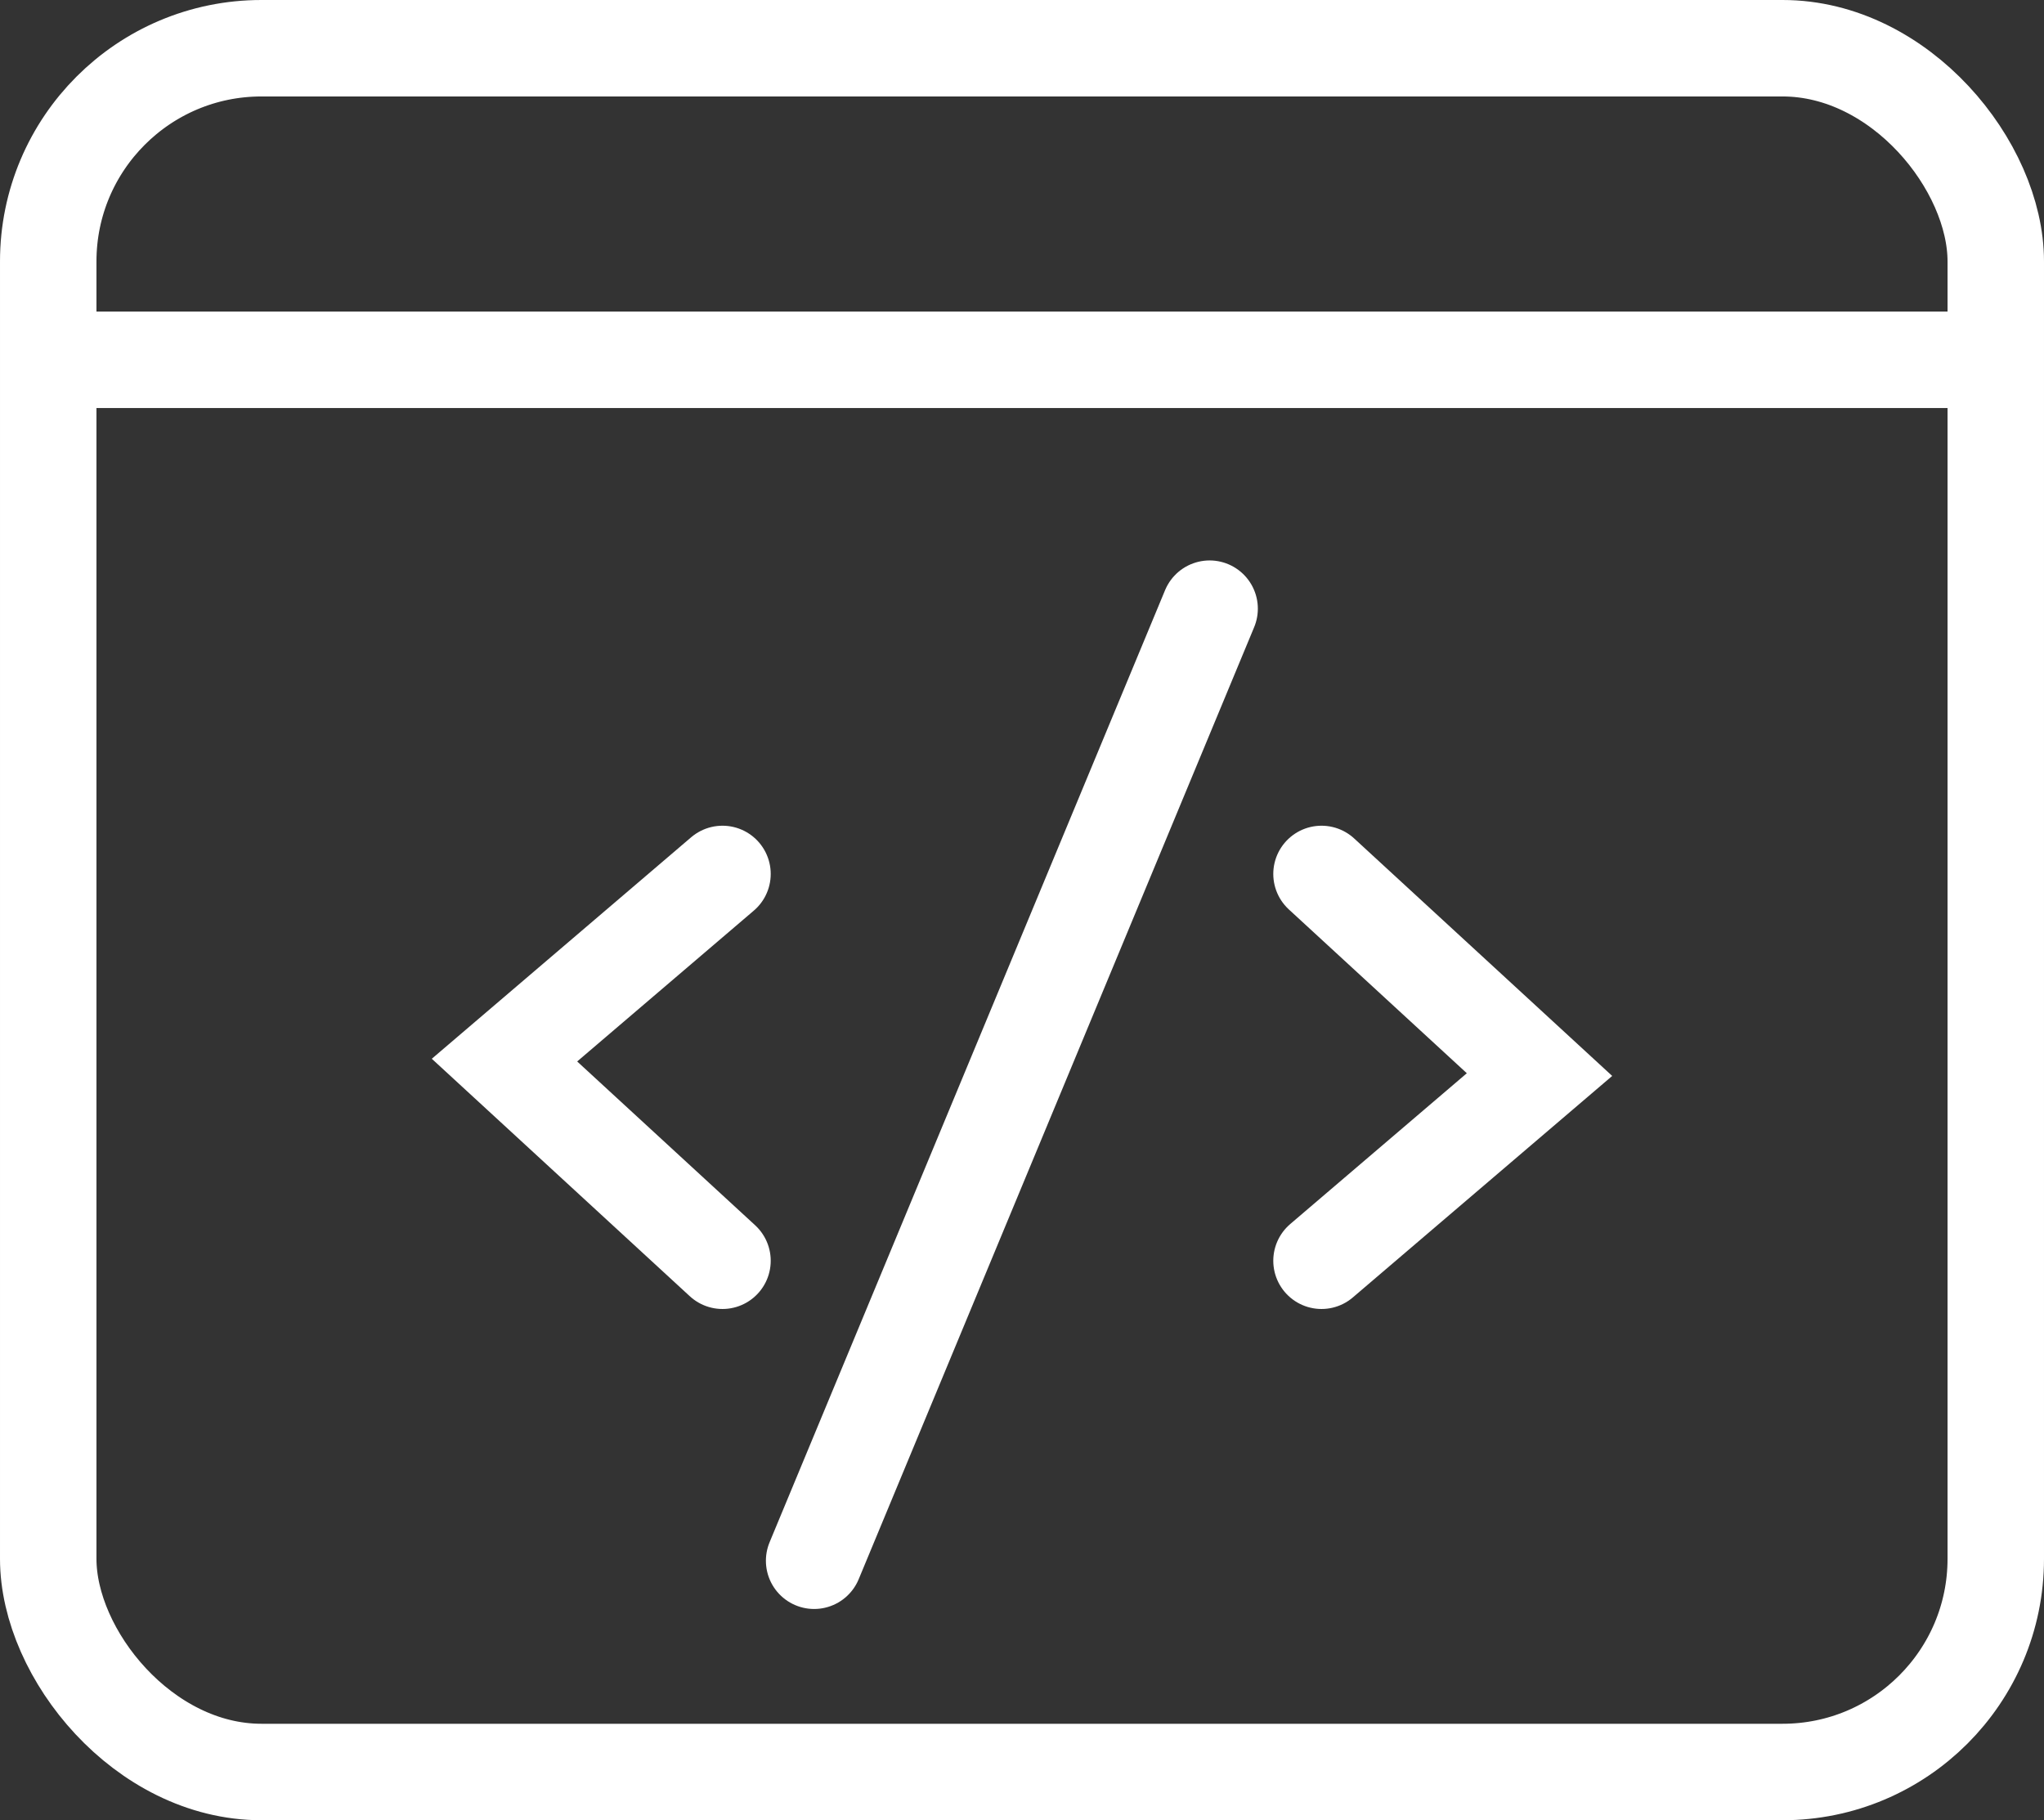
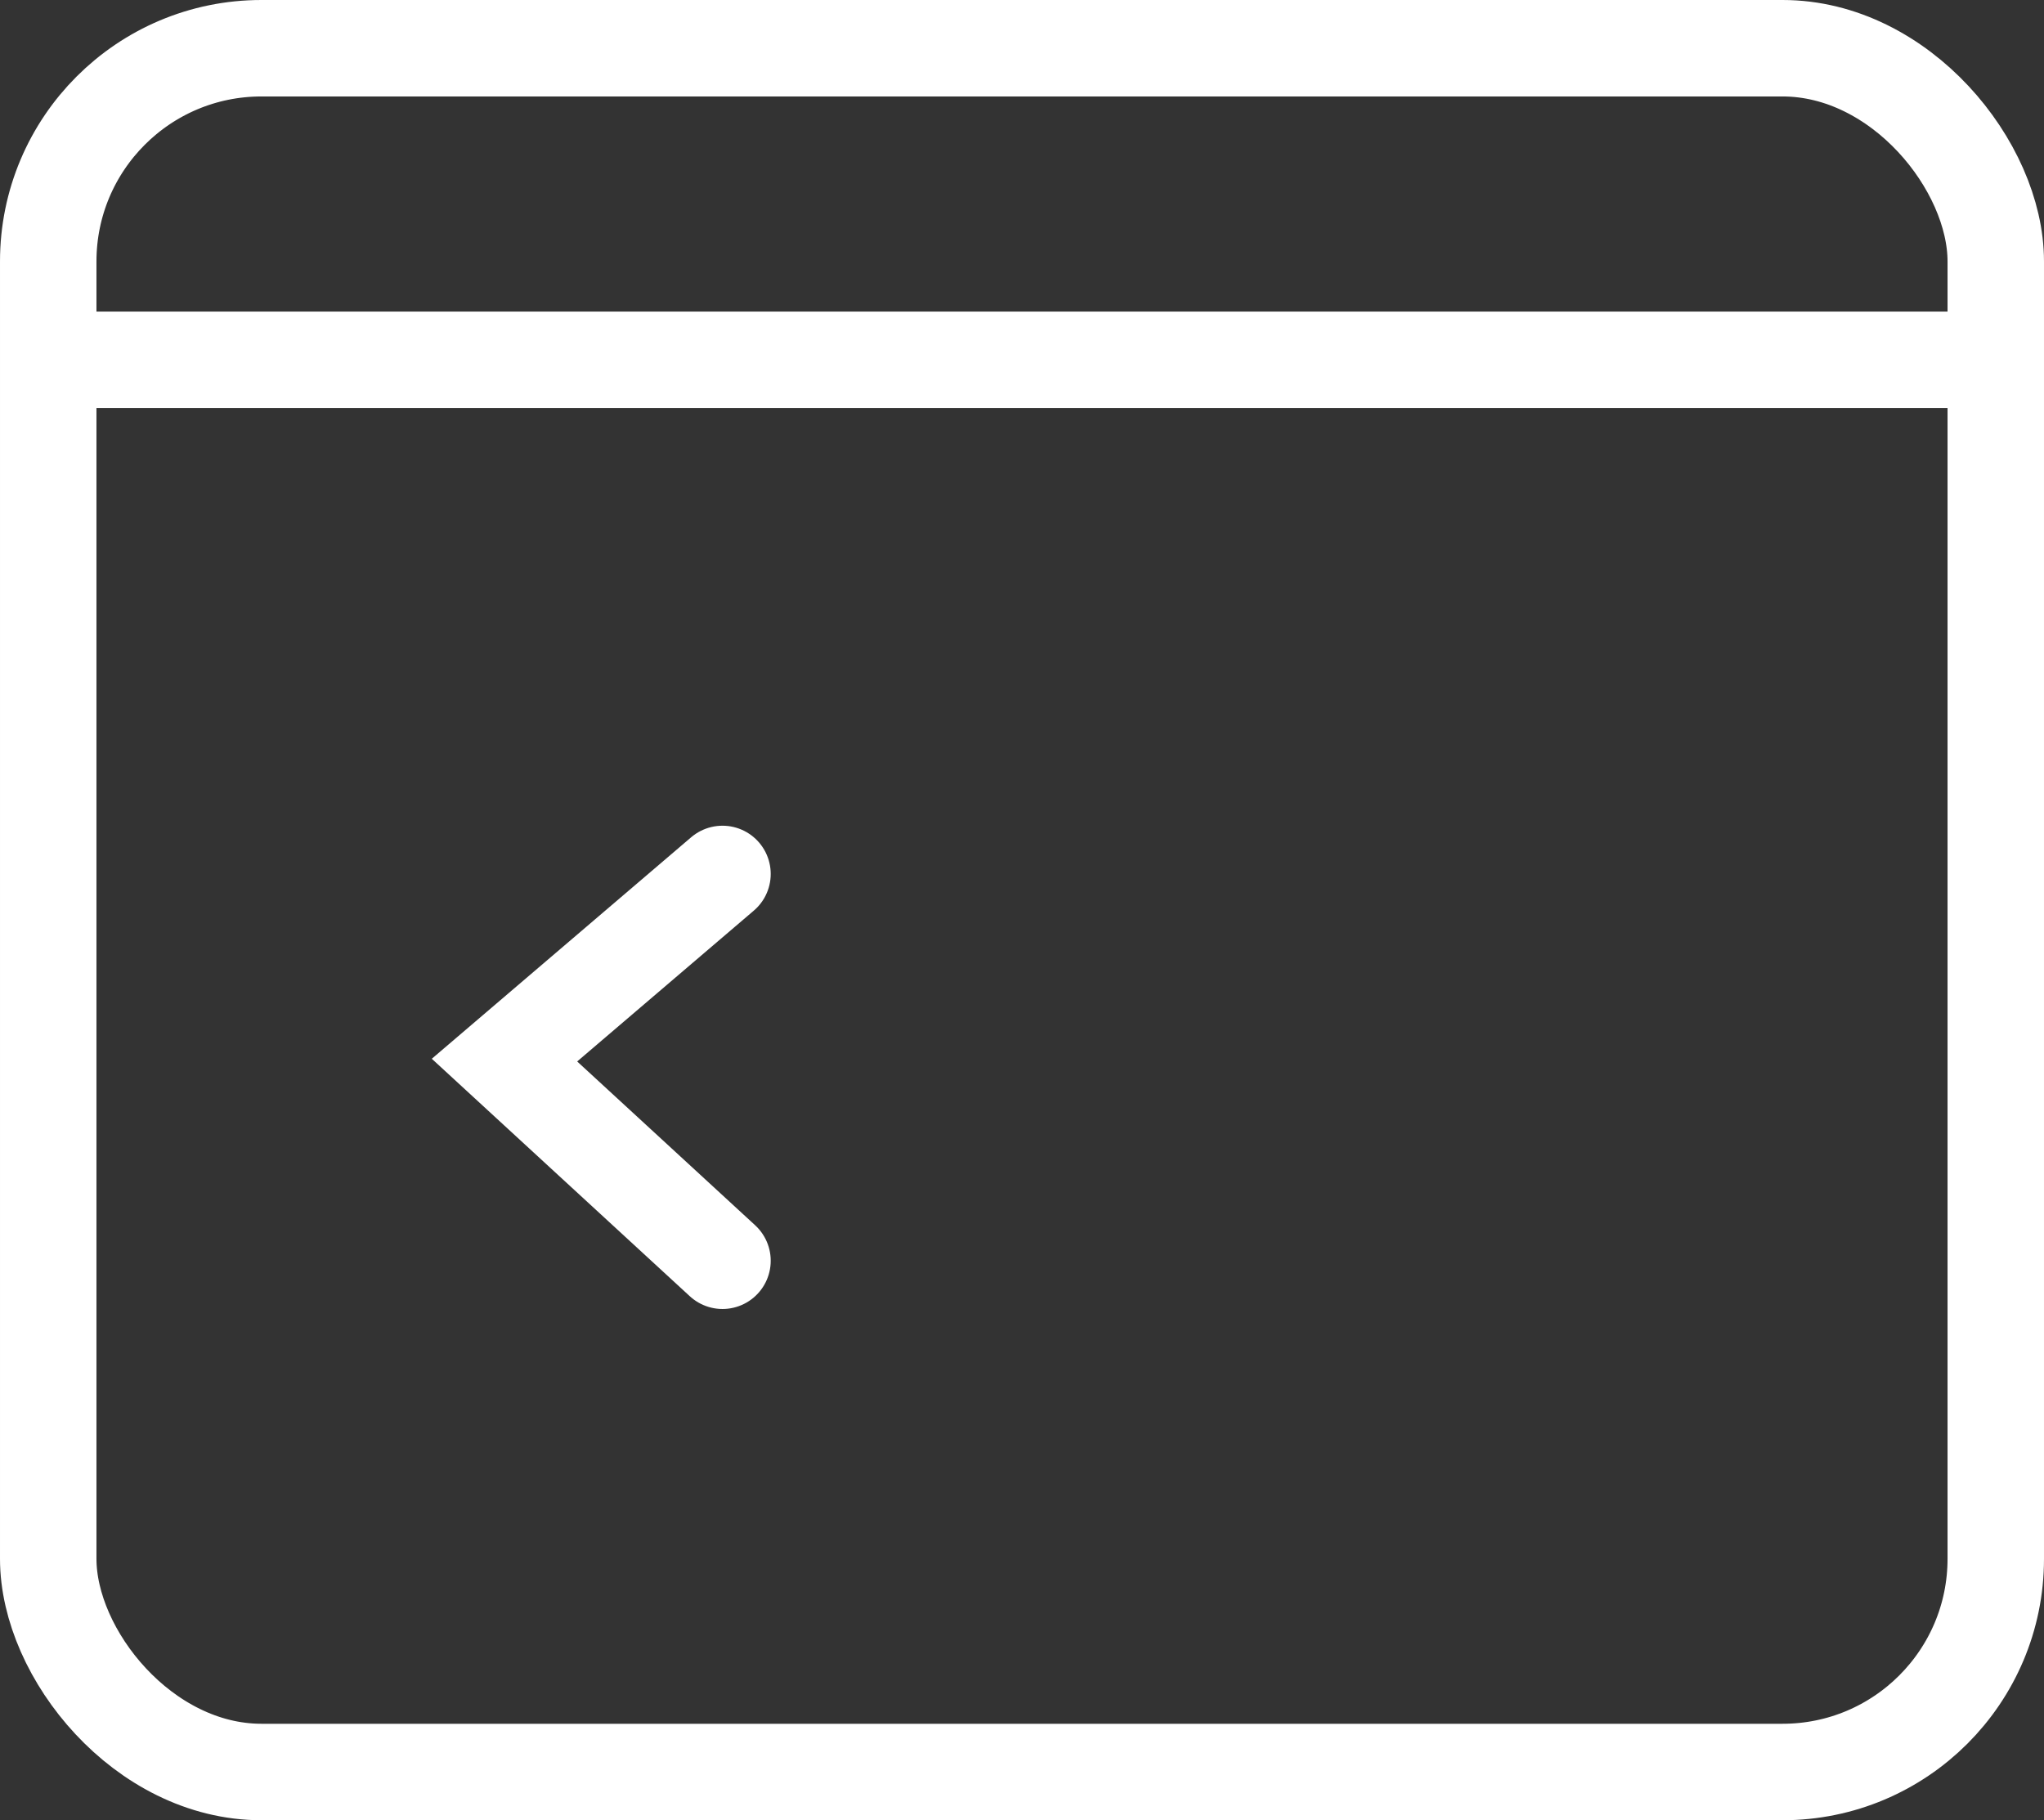
<svg xmlns="http://www.w3.org/2000/svg" id="Layer_2" data-name="Layer 2" viewBox="0 0 21.19 18.87">
  <rect x="0" y="0" width="21.19" height="18.87" fill="#333333" stroke="none" />
  <defs>
    <style>
      .cls-1, .cls-2 {
        fill: none;
        stroke: #fff;
        stroke-miterlimit: 10;
      }

      .cls-2 {
        stroke-linecap: round;
      }
    </style>
  </defs>
  <g id="Layer_1-2" data-name="Layer 1">
    <g>
      <g>
-         <line class="cls-2" x1="12.54" y1="6.31" x2="8.44" y2="16.18" />
        <polyline class="cls-2" points="7.49 9.06 5.23 10.99 7.49 13.07" />
-         <polyline class="cls-2" points="13.7 13.07 15.96 11.14 13.7 9.06" />
      </g>
      <rect class="cls-1" x=".5" y=".5" width="20.19" height="17.87" rx="2.21" ry="2.21" />
      <line class="cls-1" x1=".5" y1="3.73" x2="20.69" y2="3.73" />
    </g>
  </g>
</svg>